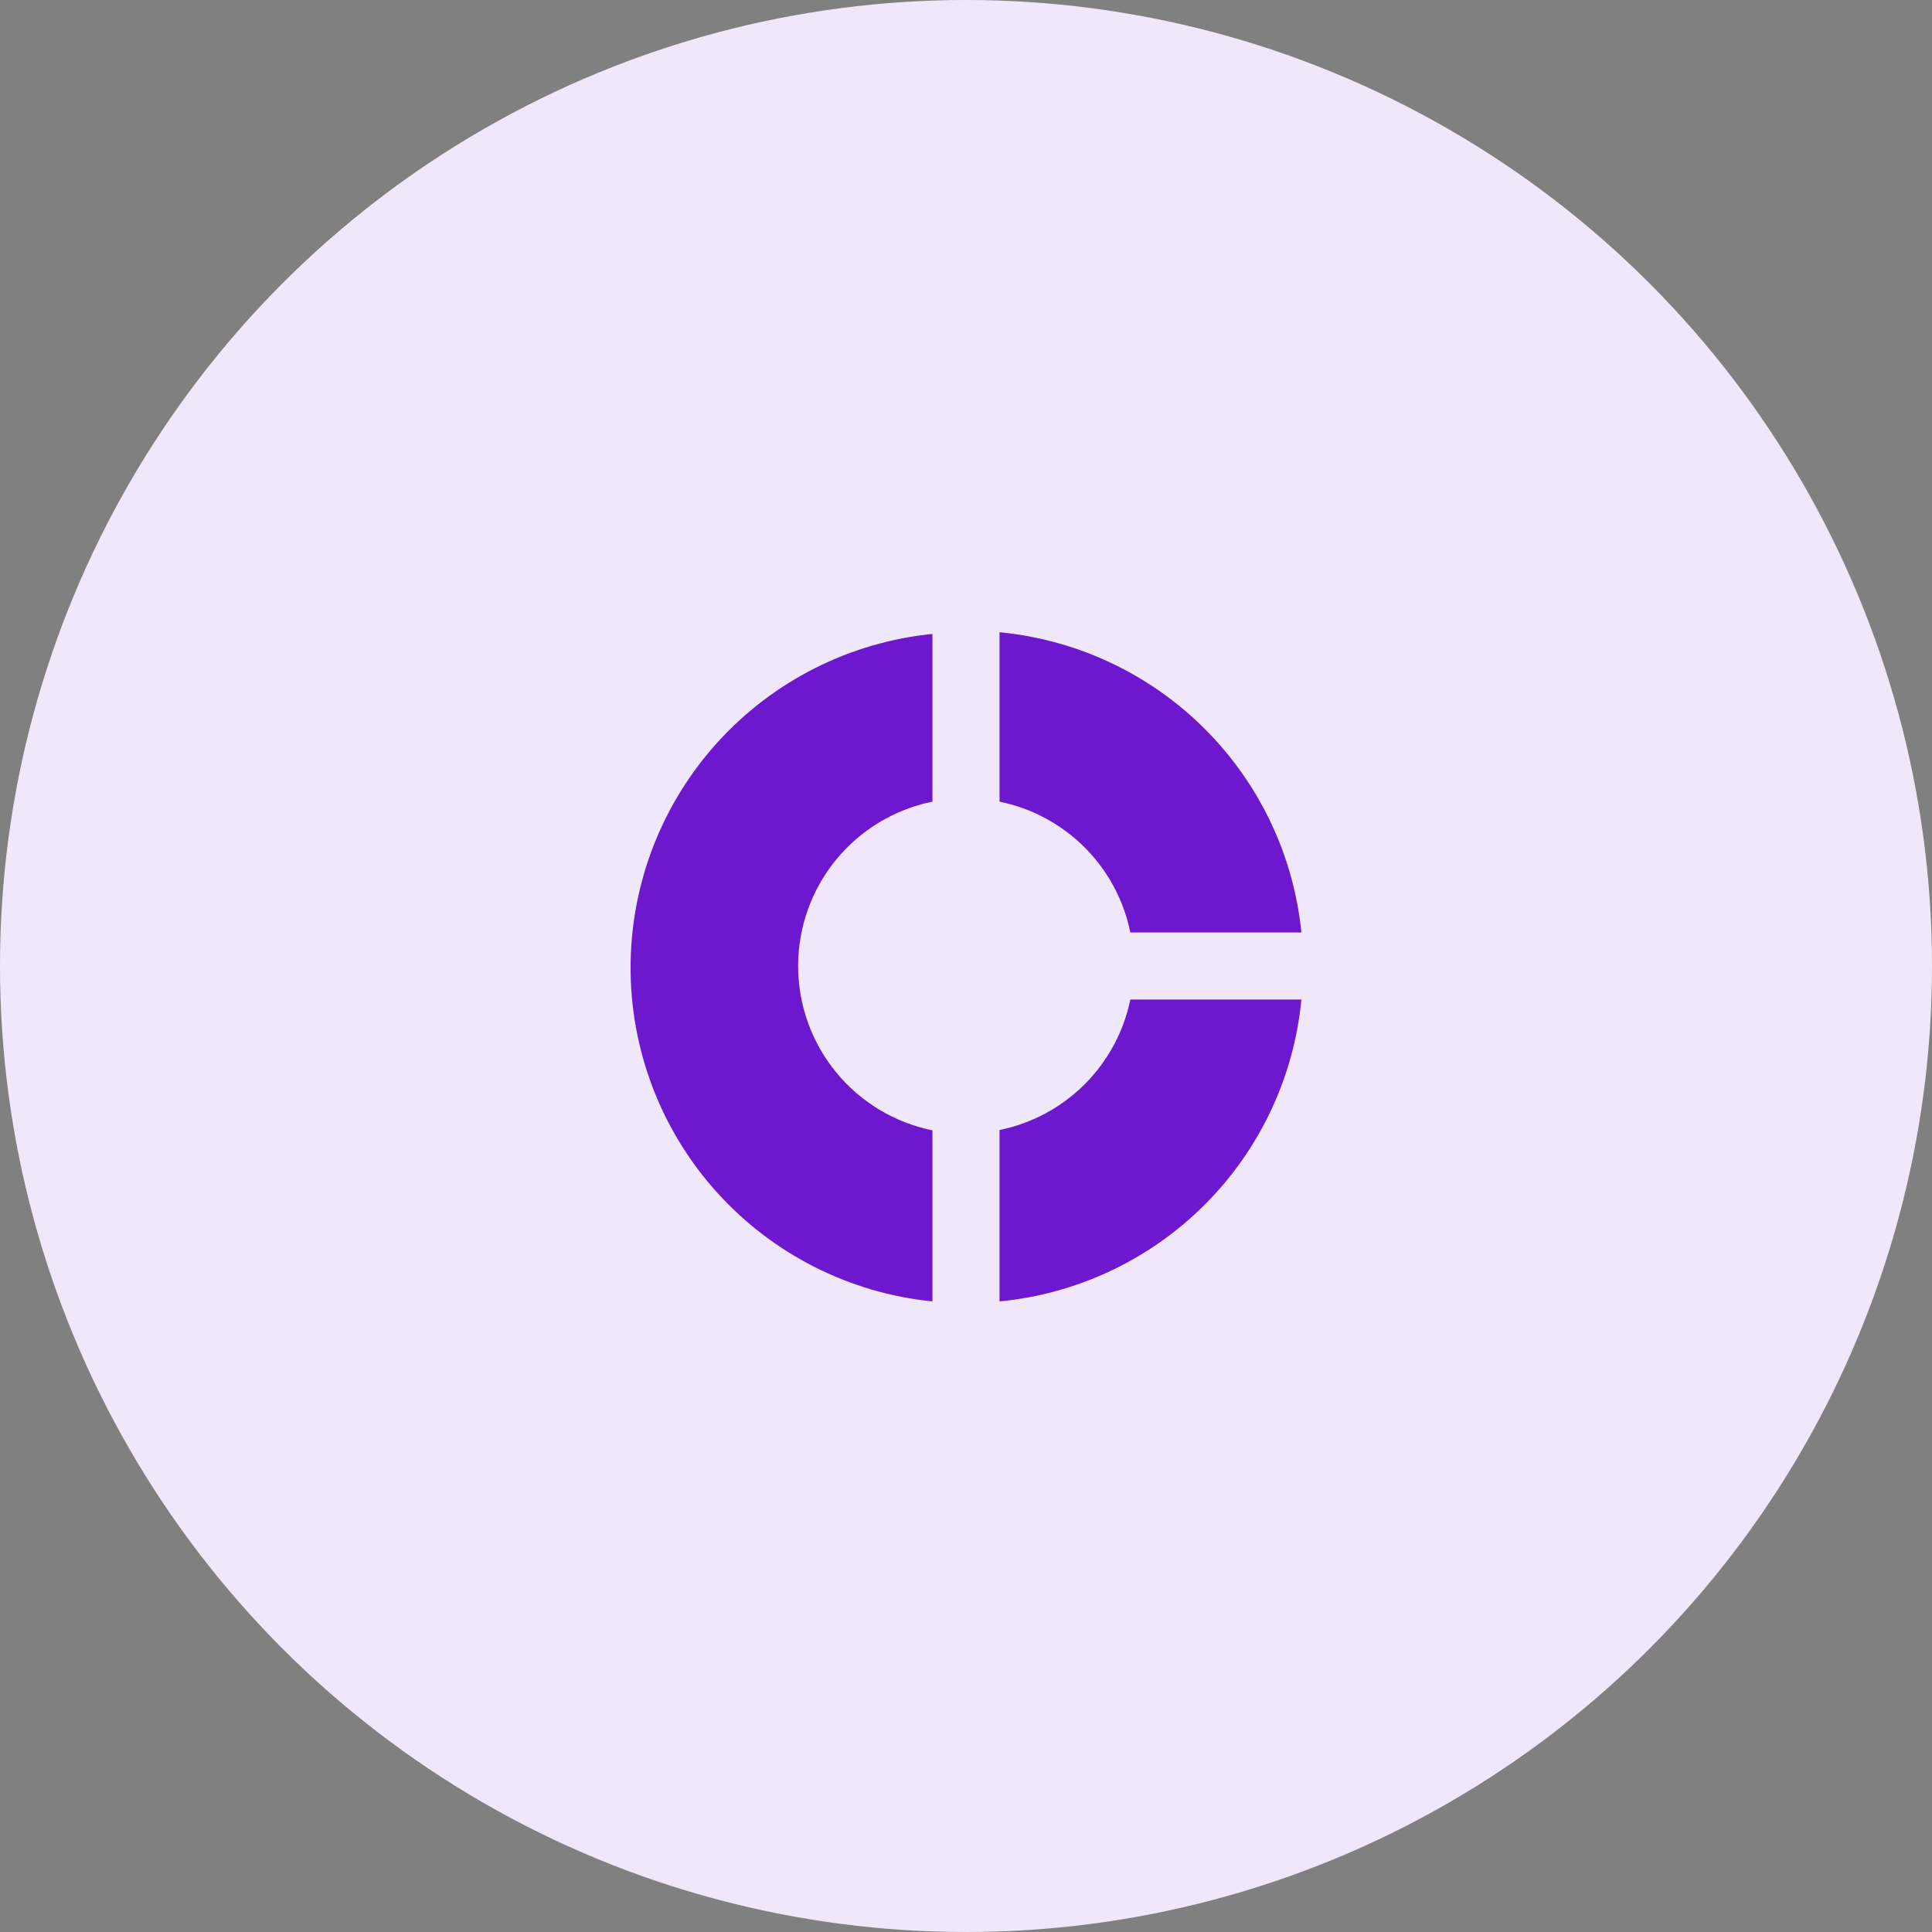
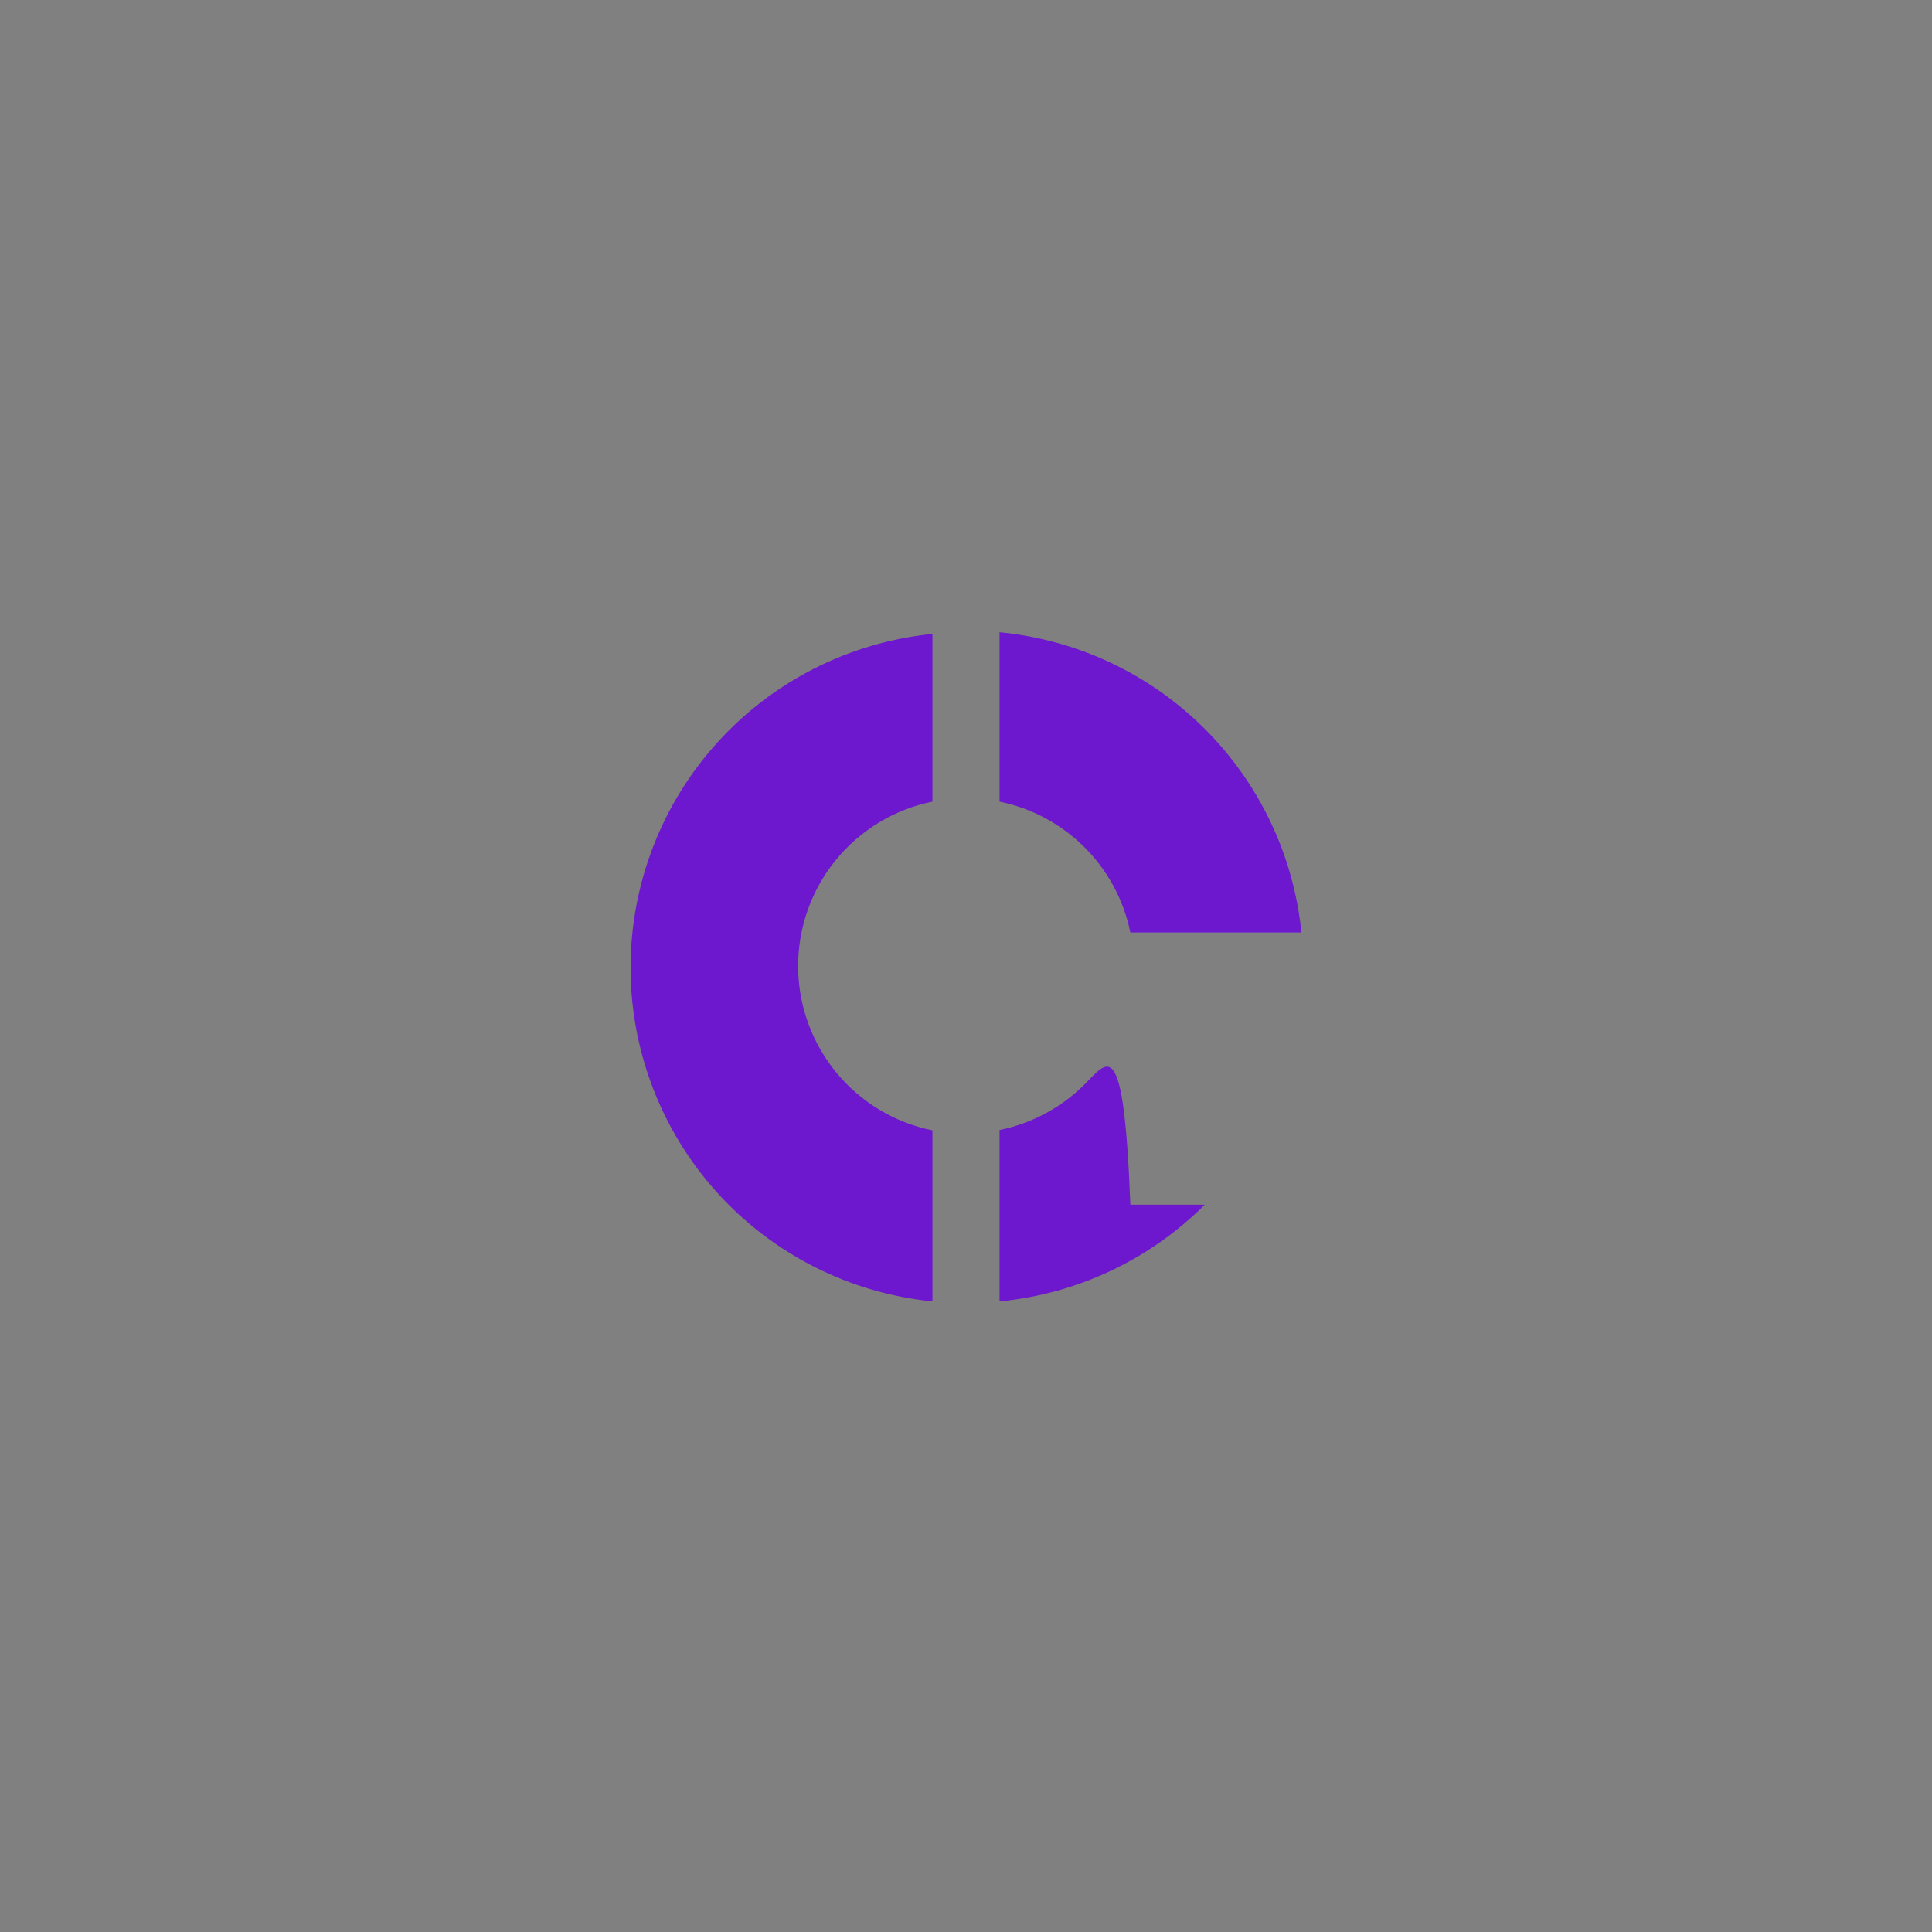
<svg xmlns="http://www.w3.org/2000/svg" width="96" height="96" viewBox="0 0 96 96" fill="none">
  <rect x="0" y="0" width="96" height="96" fill="#808080" stroke="none" />
-   <circle cx="48" cy="48" r="48" fill="#F0E8FA" />
-   <path d="M56.166 46.333H64.666C64.279 42.495 62.572 38.91 59.836 36.19C57.101 33.47 53.507 31.783 49.666 31.416V39.833C51.268 40.16 52.738 40.95 53.894 42.106C55.05 43.261 55.84 44.731 56.166 46.333ZM49.666 56.15V64.666C53.52 64.297 57.124 62.598 59.861 59.861C62.598 57.124 64.297 53.52 64.666 49.666H56.166C55.837 51.265 55.045 52.731 53.89 53.884C52.734 55.036 51.266 55.824 49.666 56.15ZM31.333 48C31.312 52.146 32.838 56.151 35.611 59.233C38.385 62.314 42.208 64.252 46.333 64.666V56.166C44.449 55.784 42.756 54.762 41.539 53.273C40.323 51.785 39.658 49.922 39.658 48C39.658 46.077 40.323 44.214 41.539 42.726C42.756 41.238 44.449 40.215 46.333 39.833V31.5C42.236 31.911 38.437 33.825 35.667 36.872C32.898 39.918 31.354 43.882 31.333 48Z" fill="#6D17CE" />
+   <path d="M56.166 46.333H64.666C64.279 42.495 62.572 38.91 59.836 36.19C57.101 33.47 53.507 31.783 49.666 31.416V39.833C51.268 40.16 52.738 40.95 53.894 42.106C55.05 43.261 55.84 44.731 56.166 46.333ZM49.666 56.15V64.666C53.52 64.297 57.124 62.598 59.861 59.861H56.166C55.837 51.265 55.045 52.731 53.89 53.884C52.734 55.036 51.266 55.824 49.666 56.15ZM31.333 48C31.312 52.146 32.838 56.151 35.611 59.233C38.385 62.314 42.208 64.252 46.333 64.666V56.166C44.449 55.784 42.756 54.762 41.539 53.273C40.323 51.785 39.658 49.922 39.658 48C39.658 46.077 40.323 44.214 41.539 42.726C42.756 41.238 44.449 40.215 46.333 39.833V31.5C42.236 31.911 38.437 33.825 35.667 36.872C32.898 39.918 31.354 43.882 31.333 48Z" fill="#6D17CE" />
</svg>